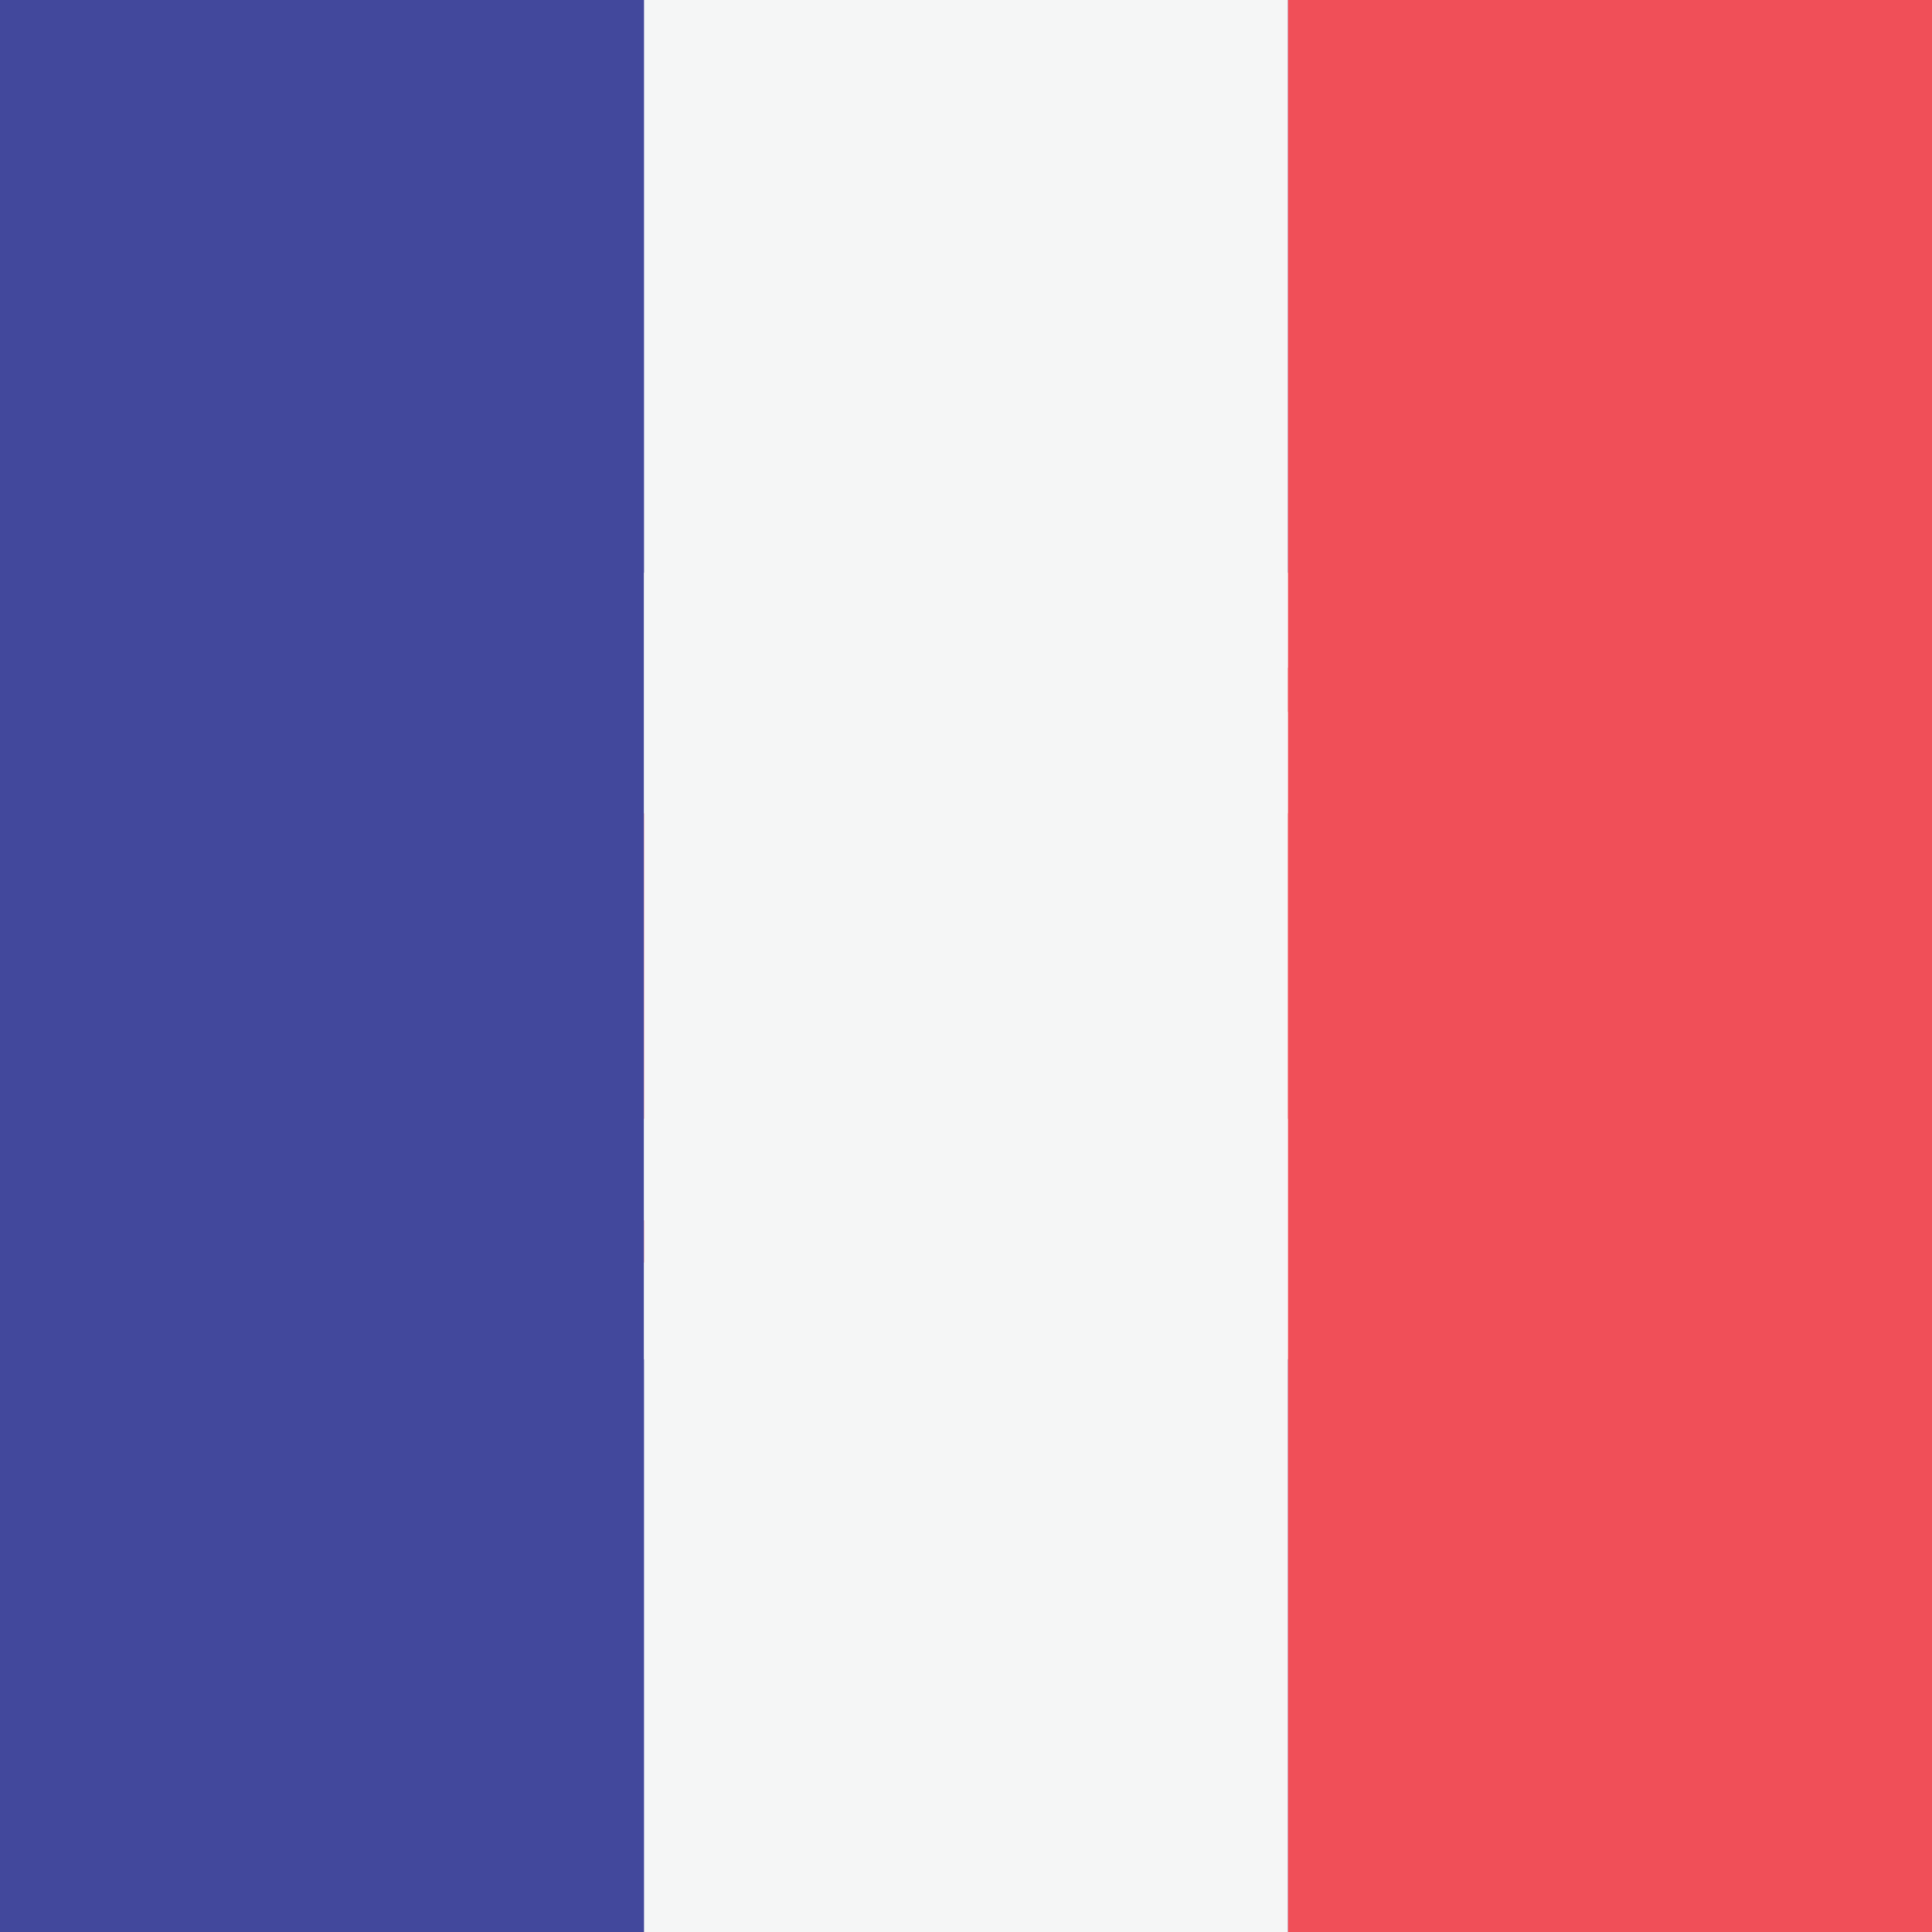
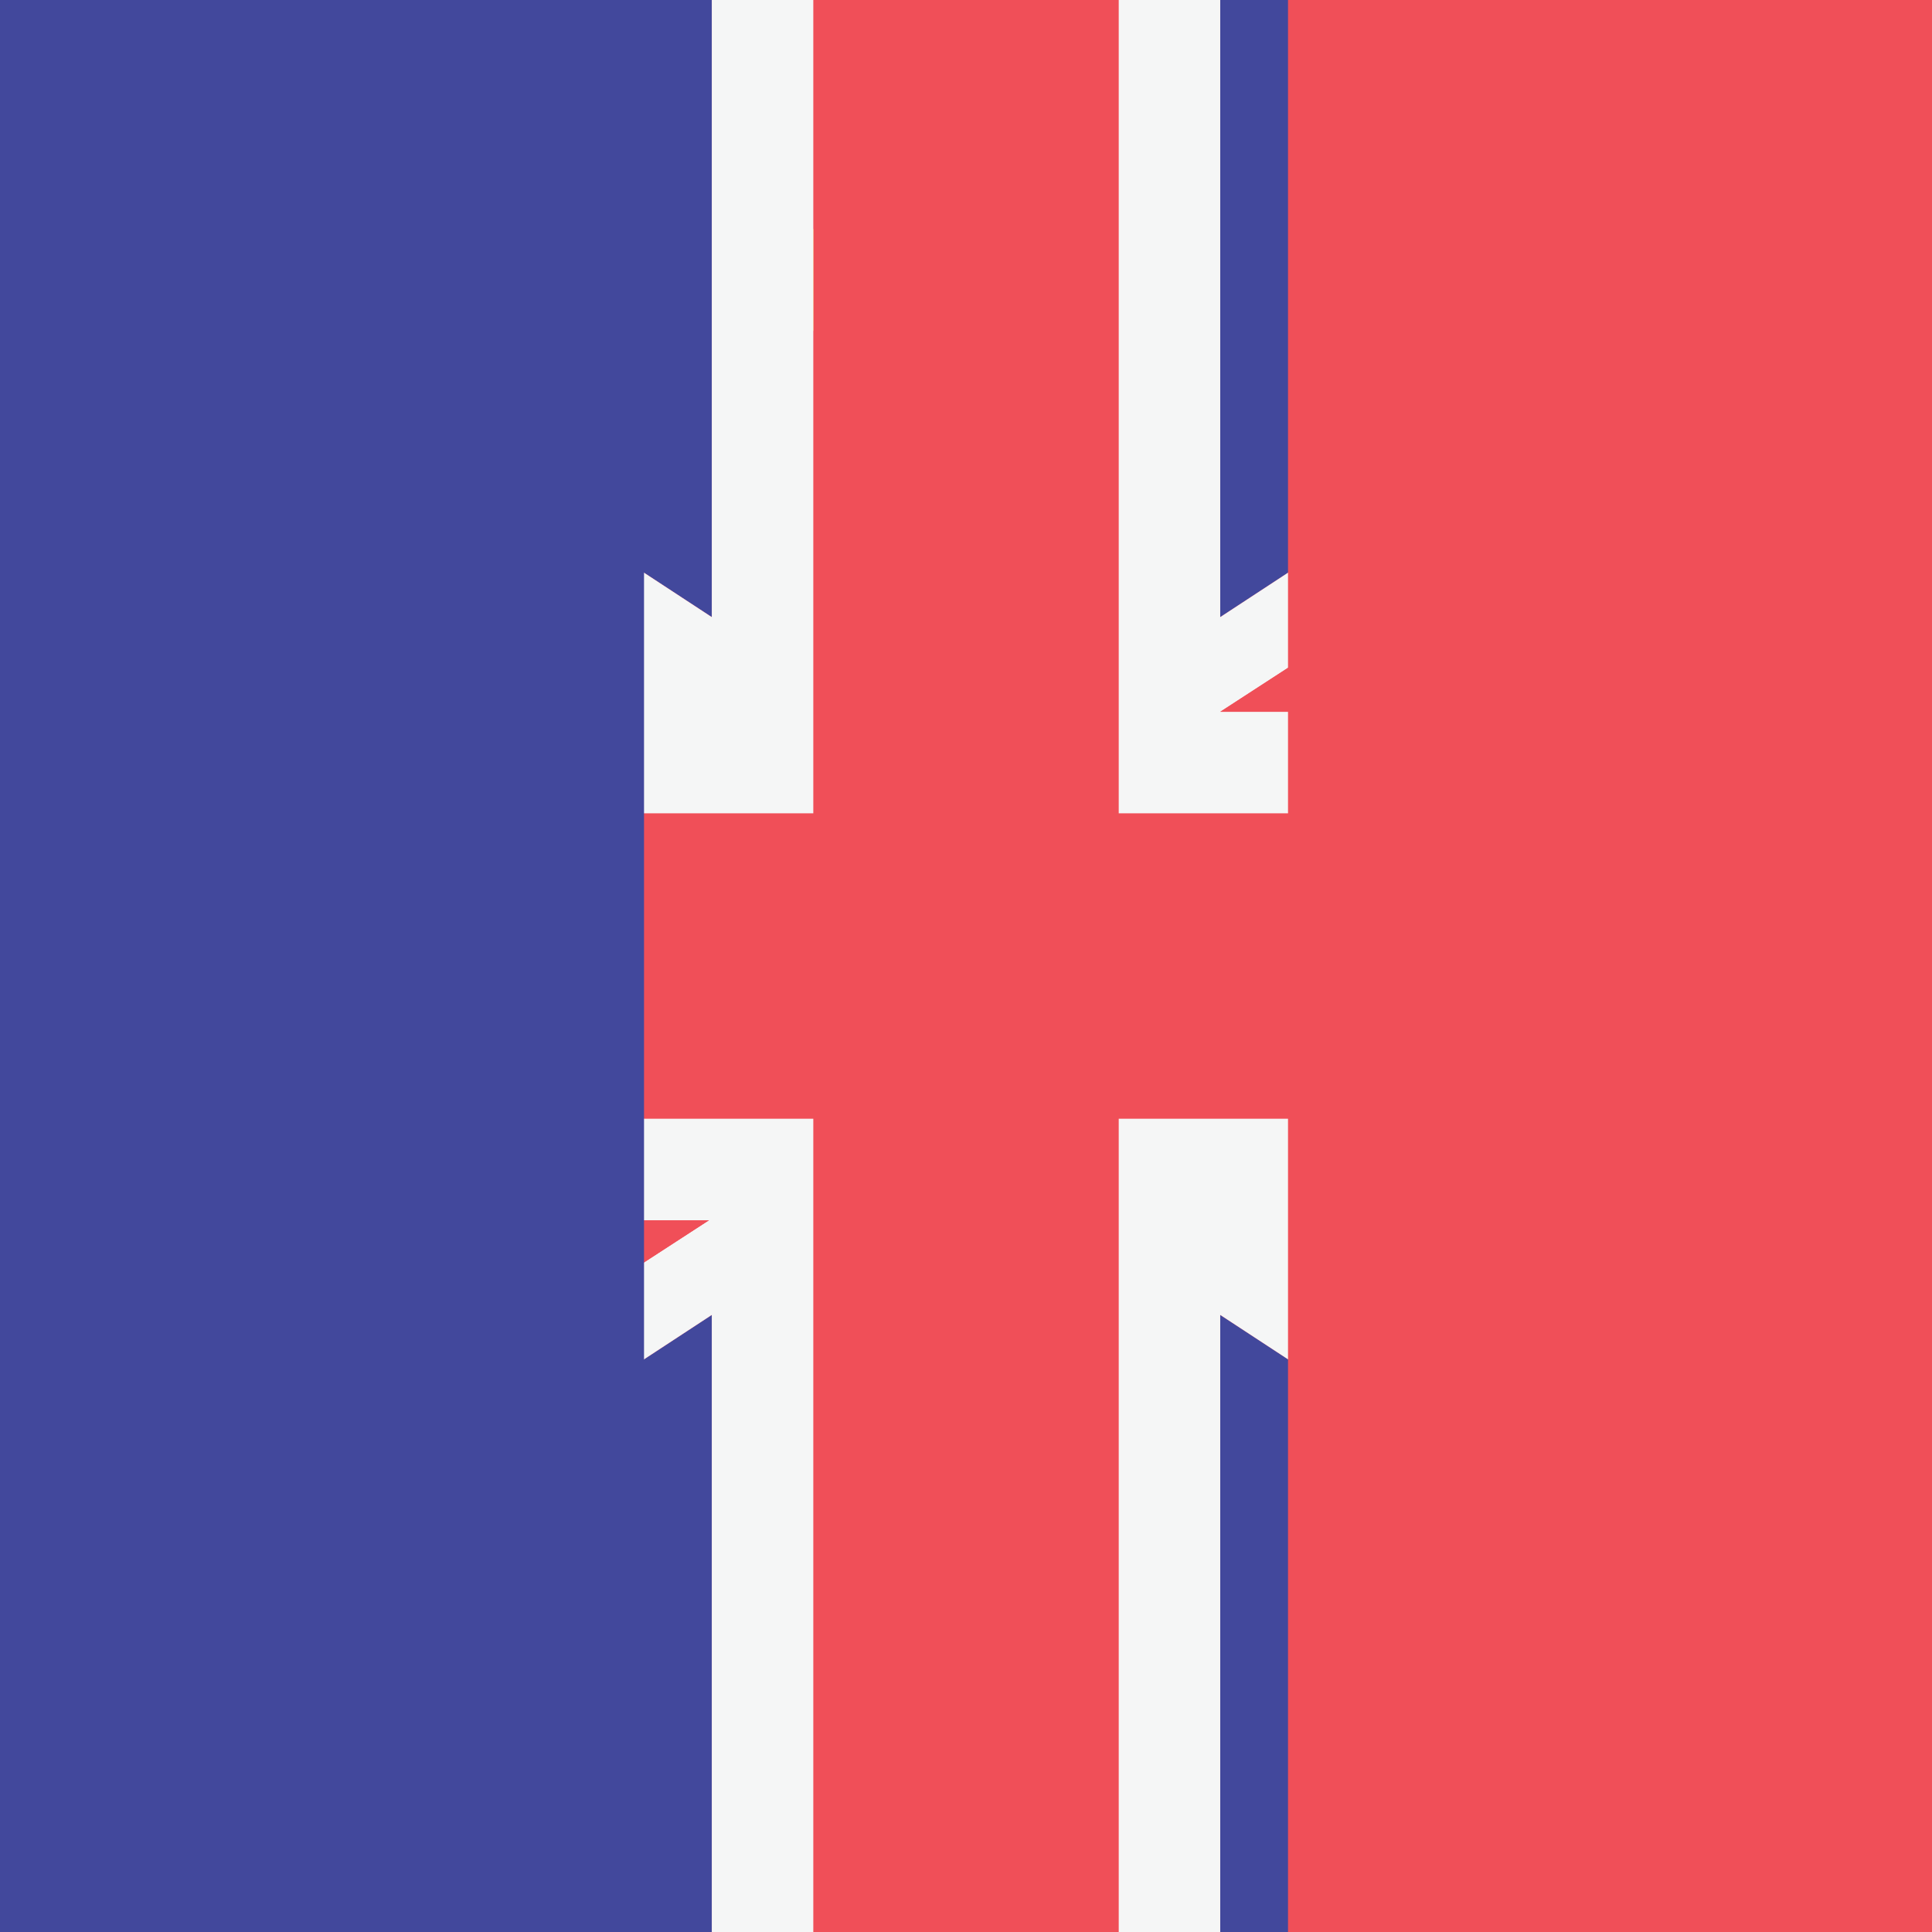
<svg xmlns="http://www.w3.org/2000/svg" version="1.1" id="Layer_1" x="0px" y="0px" width="283.46px" height="283.46px" viewBox="0 0 283.46 283.46" enable-background="new 0 0 283.46 283.46" xml:space="preserve">
  <rect fill="#C8434C" width="283.465" height="283.465" />
  <rect y="59.68" fill="#FFD351" width="283.465" height="164.105" />
  <path fill="#C8434C" d="M123.654,141.957l4.535-18.494c0.415-1.7-1.017-3.317-2.941-3.317h-3.193c-1.926,0-3.356,1.617-2.936,3.317  L123.654,141.957z" />
  <rect x="118.3" y="132.258" fill="#F5F6F6" width="10.697" height="41.203" />
  <rect x="115.633" y="127.414" fill="#FBB447" width="16.047" height="4.85" />
  <g>
    <rect x="104.93" y="141.957" fill="#C8434C" width="26.745" height="4.85" />
    <polygon fill="#C8434C" points="131.675,161.35 115.628,156.5 115.628,151.656 131.675,156.5  " />
    <path fill="#C8434C" d="M43.426,141.957l4.535-18.494c0.415-1.7-1.016-3.317-2.941-3.317h-3.193c-1.925,0-3.356,1.617-2.936,3.317   L43.426,141.957z" />
  </g>
  <path fill="#F5F6F6" d="M62.145,127.414c-2.953,0-5.35,2.173-5.35,4.85v31.51c0,5.889,6.067,16.961,26.745,16.961  c20.677,0,26.744-11.072,26.744-16.961v-31.51c0-2.677-2.396-4.85-5.349-4.85H62.145L62.145,127.414z" />
  <g>
-     <path fill="#C8434C" d="M83.54,151.656H56.795v-19.146c0-2.812,2.279-5.097,5.091-5.097H83.54V151.656L83.54,151.656z" />
    <path fill="#C8434C" d="M83.54,151.656h26.744v11.506c0,7.027-5.702,12.729-12.729,12.729H96.27   c-7.033,0-12.729-5.701-12.729-12.729V151.656L83.54,151.656z" />
  </g>
  <path fill="#FBB447" d="M56.795,151.656H83.54v11.506c0,7.027-5.697,12.729-12.729,12.729h-1.285c-7.027,0-12.73-5.701-12.73-12.729  V151.656z" />
  <g>
-     <path fill="#C8434C" d="M78.191,173.41v-21.754h-5.35v23.988C74.829,175.279,76.631,174.482,78.191,173.41z" />
+     <path fill="#C8434C" d="M78.191,173.41v-21.754h-5.35v23.988C74.829,175.279,76.631,174.482,78.191,173.41" />
    <path fill="#C8434C" d="M67.493,175.645v-23.988h-5.349v21.754C63.705,174.482,65.506,175.279,67.493,175.645z" />
  </g>
  <rect x="62.139" y="141.957" fill="#FCB343" width="16.047" height="4.85" />
  <g>
    <rect x="62.139" y="132.258" fill="#FBB447" width="16.047" height="4.85" />
    <rect x="64.821" y="135.144" fill="#FBB447" width="10.698" height="8.784" />
  </g>
  <rect x="38.077" y="132.258" fill="#F5F6F6" width="10.697" height="41.203" />
  <g>
    <rect x="35.399" y="171.043" fill="#FBB447" width="16.047" height="4.848" />
    <rect x="35.399" y="127.414" fill="#FBB447" width="16.047" height="4.85" />
  </g>
  <rect x="32.729" y="175.891" fill="#5165AB" width="21.39" height="4.85" />
  <rect x="118.3" y="171.043" fill="#FBB447" width="16.046" height="4.848" />
  <rect x="112.962" y="175.891" fill="#5165AB" width="21.39" height="4.85" />
  <rect x="67.493" y="122.57" fill="#FBB447" width="32.094" height="4.85" />
  <rect x="80.862" y="108.033" fill="#FCB343" width="5.35" height="14.543" />
  <g>
-     <path fill="#F5F6F6" d="M78.191,115.297c-4.423,0-8.021-3.262-8.021-7.269c0-4.008,3.599-7.269,8.021-7.269   c4.422,0,8.021,3.261,8.021,7.269C86.212,112.035,82.613,115.297,78.191,115.297z M78.191,105.604   c-1.477,0-2.672,1.089-2.672,2.425s1.195,2.425,2.672,2.425c1.476,0,2.671-1.089,2.671-2.425S79.667,105.604,78.191,105.604z" />
    <path fill="#F5F6F6" d="M88.889,115.297c-4.423,0-8.026-3.262-8.026-7.269c0-4.008,3.604-7.269,8.026-7.269   s8.021,3.261,8.021,7.269C96.909,112.035,93.312,115.297,88.889,115.297z M88.889,105.604c-1.476,0-2.677,1.089-2.677,2.425   s1.201,2.425,2.677,2.425c1.477,0,2.672-1.089,2.672-2.425S90.365,105.604,88.889,105.604z" />
    <path fill="#F5F6F6" d="M99.587,120.146c-4.429,0-8.026-3.261-8.026-7.268c0-4.008,3.598-7.274,8.026-7.274   c4.423,0,8.021,3.267,8.021,7.274C107.607,116.885,104.01,120.146,99.587,120.146z M99.587,110.453   c-1.477,0-2.678,1.083-2.678,2.425c0,1.335,1.201,2.424,2.678,2.424c1.476,0,2.671-1.089,2.671-2.424   C102.258,111.536,101.063,110.453,99.587,110.453z" />
    <path fill="#F5F6F6" d="M67.493,120.146c-4.423,0-8.021-3.261-8.021-7.268c0-4.008,3.598-7.274,8.021-7.274   s8.021,3.267,8.021,7.274C75.514,116.885,71.916,120.146,67.493,120.146z M67.493,110.453c-1.477,0-2.672,1.083-2.672,2.425   c0,1.335,1.195,2.424,2.672,2.424s2.677-1.089,2.677-2.424C70.17,111.536,68.97,110.453,67.493,110.453z" />
  </g>
  <path fill="#FBB447" d="M99.587,161.35v2.424c0,1.336-1.201,2.42-2.678,2.42c-1.471,0-2.671-1.084-2.671-2.42v-2.424H99.587   M104.936,156.5H88.889v7.268c0,4.014,3.598,7.275,8.021,7.275s8.021-3.262,8.021-7.275L104.936,156.5L104.936,156.5z" />
  <path fill="#F5A2C6" d="M97.168,146.807h-0.517c-2.813,0-5.091-2.279-5.091-5.091v-4.361c0-2.812,2.278-5.091,5.091-5.091h0.517  c2.812,0,5.09,2.279,5.09,5.091v4.361C102.258,144.527,99.979,146.807,97.168,146.807z" />
  <path fill="#5165AB" d="M83.54,144.381c4.429,0,8.021,3.256,8.021,7.275c0,4.012-3.592,7.268-8.021,7.268  c-4.435,0-8.026-3.256-8.026-7.268C75.514,147.637,79.105,144.381,83.54,144.381z" />
  <rect x="80.862" y="98.335" fill="#FBB447" width="5.35" height="14.543" />
  <path fill="#C8434C" d="M67.493,122.57l-5.349-4.849l3.132-2.841c4.844-4.389,11.416-6.853,18.264-6.853l0,0  c6.848,0,13.42,2.464,18.258,6.853l3.138,2.841l-5.349,4.849H67.493z" />
  <g>
    <path fill="#FFD351" d="M83.54,115.297c1.476,0,2.672,1.083,2.672,2.425c0,1.335-1.196,2.424-2.672,2.424   c-1.477,0-2.678-1.089-2.678-2.424C80.862,116.38,82.063,115.297,83.54,115.297z" />
    <path fill="#FFD351" d="M72.842,115.297c1.477,0,2.678,1.083,2.678,2.425c0,1.335-1.201,2.424-2.678,2.424   c-1.476,0-2.672-1.089-2.672-2.424C70.17,116.38,71.366,115.297,72.842,115.297z" />
    <path fill="#FFD351" d="M94.238,115.297c1.476,0,2.671,1.083,2.671,2.425c0,1.335-1.195,2.424-2.671,2.424   c-1.482,0-2.678-1.089-2.678-2.424C91.561,116.38,92.756,115.297,94.238,115.297z" />
  </g>
  <g>
    <rect x="35.399" y="141.957" fill="#C8434C" width="26.739" height="4.85" />
    <polygon fill="#C8434C" points="35.399,161.35 51.446,156.5 51.446,151.656 35.399,156.5  " />
  </g>
  <rect y="0" fill="#F5F6F6" width="283.203" height="283.463" />
  <g>
    <rect y="0" fill="#F04F58" width="283.465" height="21.8" />
    <rect y="87.22" fill="#F04F58" width="283.465" height="21.8" />
    <rect y="43.612" fill="#F04F58" width="283.465" height="21.8" />
    <rect y="130.827" fill="#F04F58" width="283.465" height="21.8" />
    <rect y="218.044" fill="#F04F58" width="283.465" height="21.8" />
    <rect y="261.654" fill="#F04F58" width="283.465" height="21.802" />
    <rect y="174.438" fill="#F04F58" width="283.465" height="21.8" />
  </g>
  <rect y="0" fill="#42489C" width="152.494" height="152.634" />
  <g>
    <path fill="#F5F6F6" d="M19.499,11.404l1.175,3.526l3.714,0.029c0.48,0.003,0.68,0.618,0.292,0.904l-2.987,2.208l1.12,3.544   c0.145,0.459-0.376,0.838-0.769,0.559l-3.021-2.162l-3.022,2.162c-0.391,0.28-0.913-0.1-0.769-0.559l1.12-3.544l-2.987-2.208   c-0.387-0.286-0.188-0.9,0.293-0.904l3.714-0.029l1.175-3.526C18.702,10.947,19.347,10.947,19.499,11.404z" />
    <path fill="#F5F6F6" d="M19.499,40.823l1.175,3.526l3.714,0.029c0.48,0.004,0.68,0.618,0.292,0.904l-2.987,2.208l1.12,3.544   c0.145,0.459-0.376,0.839-0.769,0.559l-3.021-2.162l-3.022,2.162c-0.391,0.281-0.913-0.1-0.769-0.559l1.12-3.544l-2.987-2.208   c-0.387-0.286-0.188-0.9,0.293-0.904l3.714-0.029l1.175-3.526C18.702,40.366,19.347,40.366,19.499,40.823z" />
    <path fill="#F5F6F6" d="M19.499,73.45l1.175,3.527l3.714,0.029c0.48,0.004,0.68,0.618,0.292,0.904l-2.987,2.208l1.12,3.544   c0.145,0.459-0.376,0.837-0.769,0.559l-3.021-2.162l-3.022,2.162c-0.391,0.28-0.913-0.1-0.769-0.559l1.12-3.544l-2.987-2.208   c-0.387-0.286-0.188-0.9,0.293-0.904l3.714-0.029l1.175-3.527C18.702,72.994,19.347,72.994,19.499,73.45z" />
    <path fill="#F5F6F6" d="M19.499,103.427l1.175,3.526l3.714,0.029c0.48,0.004,0.68,0.618,0.292,0.904l-2.987,2.208l1.12,3.544   c0.145,0.459-0.376,0.838-0.769,0.559l-3.021-2.162l-3.022,2.162c-0.391,0.281-0.913-0.1-0.769-0.559l1.12-3.544l-2.987-2.208   c-0.387-0.286-0.188-0.9,0.293-0.904l3.714-0.029l1.175-3.526C18.702,102.971,19.347,102.971,19.499,103.427z" />
    <path fill="#F5F6F6" d="M19.499,130.706l1.175,3.527l3.714,0.029c0.48,0.004,0.68,0.618,0.292,0.903l-2.987,2.208l1.12,3.544   c0.145,0.459-0.376,0.839-0.769,0.559l-3.021-2.162l-3.022,2.162c-0.391,0.281-0.913-0.1-0.769-0.559l1.12-3.544l-2.987-2.208   c-0.387-0.286-0.188-0.9,0.293-0.903l3.714-0.029l1.175-3.527C18.702,130.25,19.347,130.25,19.499,130.706z" />
    <path fill="#F5F6F6" d="M33.804,25.335l1.175,3.527l3.714,0.029c0.48,0.004,0.681,0.618,0.293,0.903l-2.987,2.209l1.12,3.544   c0.146,0.459-0.376,0.838-0.768,0.559l-3.022-2.162l-3.021,2.162c-0.392,0.28-0.914-0.1-0.769-0.559l1.12-3.544l-2.988-2.209   c-0.387-0.286-0.188-0.899,0.293-0.903l3.714-0.029l1.175-3.527C33.007,24.878,33.652,24.878,33.804,25.335z" />
    <path fill="#F5F6F6" d="M33.804,57.963l1.175,3.526l3.714,0.029c0.48,0.004,0.681,0.618,0.293,0.904l-2.987,2.208l1.12,3.544   c0.146,0.459-0.376,0.839-0.768,0.559l-3.022-2.162l-3.021,2.162c-0.392,0.281-0.914-0.1-0.769-0.559l1.12-3.544l-2.988-2.208   c-0.387-0.286-0.188-0.9,0.293-0.904l3.714-0.029l1.175-3.526C33.007,57.506,33.652,57.506,33.804,57.963z" />
    <path fill="#F5F6F6" d="M33.804,88.961l1.175,3.526l3.714,0.029c0.48,0.004,0.681,0.618,0.293,0.904l-2.987,2.208l1.12,3.544   c0.146,0.459-0.376,0.838-0.768,0.559l-3.022-2.162l-3.021,2.162c-0.392,0.281-0.914-0.1-0.769-0.559l1.12-3.544l-2.988-2.208   c-0.387-0.286-0.188-0.9,0.293-0.904l3.714-0.029l1.175-3.526C33.007,88.505,33.652,88.505,33.804,88.961z" />
    <path fill="#F5F6F6" d="M33.804,116.799l1.175,3.527l3.714,0.029c0.48,0.004,0.681,0.618,0.293,0.904l-2.987,2.208l1.12,3.544   c0.146,0.458-0.376,0.838-0.768,0.558l-3.022-2.162l-3.021,2.162c-0.392,0.28-0.914-0.1-0.769-0.558l1.12-3.544l-2.988-2.208   c-0.387-0.286-0.188-0.9,0.293-0.904l3.714-0.029l1.175-3.527C33.007,116.342,33.652,116.342,33.804,116.799z" />
    <path fill="#F5F6F6" d="M48.11,11.404l1.175,3.526l3.714,0.029c0.48,0.003,0.681,0.618,0.293,0.904l-2.987,2.208l1.12,3.544   c0.145,0.459-0.376,0.838-0.769,0.559l-3.022-2.162l-3.021,2.162c-0.391,0.28-0.913-0.1-0.769-0.559l1.12-3.544l-2.987-2.208   c-0.387-0.286-0.188-0.9,0.293-0.904l3.713-0.029l1.175-3.526C47.313,10.947,47.958,10.947,48.11,11.404z" />
    <path fill="#F5F6F6" d="M48.11,40.823l1.175,3.526l3.714,0.029c0.48,0.004,0.681,0.618,0.293,0.904l-2.987,2.208l1.12,3.544   c0.145,0.459-0.376,0.839-0.769,0.559l-3.022-2.162l-3.021,2.162c-0.391,0.281-0.913-0.1-0.769-0.559l1.12-3.544l-2.987-2.208   c-0.387-0.286-0.188-0.9,0.293-0.904l3.713-0.029l1.175-3.526C47.313,40.366,47.958,40.366,48.11,40.823z" />
    <path fill="#F5F6F6" d="M48.11,73.45l1.175,3.527l3.714,0.029c0.48,0.004,0.681,0.618,0.293,0.904l-2.987,2.208l1.12,3.544   c0.145,0.459-0.376,0.837-0.769,0.559l-3.022-2.162l-3.021,2.162c-0.391,0.28-0.913-0.1-0.769-0.559l1.12-3.544l-2.987-2.208   c-0.387-0.286-0.188-0.9,0.293-0.904l3.713-0.029l1.175-3.527C47.313,72.994,47.958,72.994,48.11,73.45z" />
    <path fill="#F5F6F6" d="M48.11,103.427l1.175,3.526l3.714,0.029c0.48,0.004,0.681,0.618,0.293,0.904l-2.987,2.208l1.12,3.544   c0.145,0.459-0.376,0.838-0.769,0.559l-3.021-2.162l-3.021,2.162c-0.391,0.28-0.913-0.1-0.769-0.559l1.12-3.544l-2.987-2.208   c-0.387-0.286-0.188-0.9,0.293-0.904l3.714-0.029l1.175-3.526C47.313,102.971,47.958,102.971,48.11,103.427z" />
    <path fill="#F5F6F6" d="M48.11,130.706l1.175,3.527l3.714,0.029c0.48,0.004,0.681,0.618,0.293,0.903l-2.987,2.208l1.12,3.544   c0.145,0.459-0.376,0.839-0.769,0.559l-3.022-2.162l-3.021,2.162c-0.391,0.281-0.913-0.1-0.769-0.559l1.12-3.544l-2.987-2.208   c-0.387-0.286-0.188-0.9,0.293-0.903l3.713-0.029l1.175-3.527C47.313,130.25,47.958,130.25,48.11,130.706z" />
    <path fill="#F5F6F6" d="M62.416,25.335l1.175,3.527l3.714,0.029c0.48,0.004,0.68,0.618,0.293,0.903l-2.988,2.209l1.12,3.544   c0.145,0.459-0.376,0.838-0.769,0.559l-3.021-2.162l-3.022,2.162c-0.391,0.28-0.913-0.1-0.769-0.559l1.12-3.544l-2.987-2.209   c-0.386-0.286-0.188-0.899,0.293-0.903l3.715-0.029l1.175-3.527C61.619,24.878,62.264,24.878,62.416,25.335z" />
    <path fill="#F5F6F6" d="M62.416,57.963l1.175,3.526l3.714,0.029c0.48,0.004,0.68,0.618,0.293,0.904L64.61,64.63l1.12,3.544   c0.145,0.459-0.376,0.839-0.769,0.559l-3.021-2.162l-3.022,2.162c-0.391,0.281-0.913-0.1-0.769-0.559l1.12-3.544l-2.987-2.208   c-0.386-0.286-0.188-0.9,0.293-0.904l3.714-0.029l1.175-3.526C61.619,57.506,62.264,57.506,62.416,57.963z" />
    <path fill="#F5F6F6" d="M62.416,88.961l1.175,3.526l3.714,0.029c0.48,0.004,0.68,0.618,0.293,0.904l-2.988,2.208l1.12,3.544   c0.145,0.459-0.376,0.838-0.769,0.559L61.94,97.57l-3.022,2.162c-0.391,0.281-0.913-0.1-0.769-0.559l1.12-3.544l-2.987-2.208   c-0.386-0.286-0.188-0.9,0.293-0.904l3.714-0.029l1.175-3.526C61.619,88.505,62.264,88.505,62.416,88.961z" />
    <path fill="#F5F6F6" d="M62.416,116.799l1.175,3.527l3.714,0.029c0.48,0.004,0.68,0.618,0.293,0.904l-2.988,2.208l1.12,3.544   c0.145,0.458-0.376,0.838-0.769,0.558l-3.021-2.162l-3.022,2.162c-0.391,0.28-0.913-0.1-0.769-0.558l1.12-3.544l-2.987-2.208   c-0.386-0.286-0.188-0.9,0.293-0.904l3.714-0.029l1.175-3.527C61.619,116.342,62.264,116.342,62.416,116.799z" />
    <path fill="#F5F6F6" d="M76.721,11.404l1.175,3.526l3.714,0.029c0.48,0.003,0.68,0.618,0.293,0.904l-2.988,2.208l1.12,3.544   c0.145,0.459-0.376,0.838-0.768,0.559l-3.022-2.162l-3.021,2.162c-0.391,0.28-0.913-0.1-0.769-0.559l1.12-3.544l-2.988-2.208   c-0.386-0.286-0.188-0.9,0.293-0.904l3.714-0.029l1.175-3.526C75.924,10.947,76.569,10.947,76.721,11.404z" />
    <path fill="#F5F6F6" d="M76.721,40.823l1.175,3.526l3.714,0.029c0.48,0.004,0.68,0.618,0.293,0.904l-2.988,2.208l1.12,3.544   c0.145,0.459-0.376,0.839-0.768,0.559l-3.022-2.162l-3.021,2.162c-0.391,0.281-0.913-0.1-0.769-0.559l1.12-3.544l-2.988-2.208   c-0.386-0.286-0.188-0.9,0.293-0.904l3.714-0.029l1.175-3.526C75.924,40.366,76.569,40.366,76.721,40.823z" />
    <path fill="#F5F6F6" d="M76.721,73.45l1.175,3.527l3.714,0.029c0.48,0.004,0.68,0.618,0.293,0.904l-2.988,2.208l1.12,3.544   c0.145,0.459-0.376,0.837-0.768,0.559l-3.022-2.162l-3.021,2.162c-0.391,0.28-0.913-0.1-0.769-0.559l1.12-3.544l-2.988-2.208   c-0.386-0.286-0.188-0.9,0.293-0.904l3.714-0.029l1.175-3.527C75.924,72.994,76.569,72.994,76.721,73.45z" />
    <path fill="#F5F6F6" d="M76.721,103.427l1.175,3.526l3.714,0.029c0.48,0.004,0.68,0.618,0.293,0.904l-2.988,2.208l1.12,3.544   c0.145,0.459-0.376,0.838-0.768,0.559l-3.022-2.162l-3.021,2.162c-0.391,0.281-0.913-0.1-0.769-0.559l1.12-3.544l-2.988-2.208   c-0.386-0.286-0.188-0.9,0.293-0.904l3.714-0.029l1.175-3.526C75.924,102.971,76.569,102.971,76.721,103.427z" />
    <path fill="#F5F6F6" d="M76.721,130.706l1.175,3.527l3.714,0.029c0.48,0.004,0.68,0.618,0.293,0.903l-2.988,2.208l1.12,3.544   c0.145,0.459-0.376,0.839-0.768,0.559l-3.022-2.162l-3.021,2.162c-0.391,0.281-0.913-0.1-0.769-0.559l1.12-3.544l-2.988-2.208   c-0.386-0.286-0.188-0.9,0.293-0.903l3.714-0.029l1.175-3.527C75.924,130.25,76.569,130.25,76.721,130.706z" />
    <path fill="#F5F6F6" d="M91.026,25.335l1.175,3.527l3.714,0.029c0.48,0.004,0.681,0.618,0.294,0.903l-2.988,2.209l1.12,3.544   c0.145,0.459-0.376,0.838-0.768,0.559l-3.022-2.162l-3.021,2.162c-0.391,0.28-0.913-0.1-0.769-0.559l1.121-3.544l-2.987-2.209   c-0.387-0.286-0.188-0.899,0.292-0.903l3.714-0.029l1.175-3.527C90.229,24.878,90.874,24.878,91.026,25.335z" />
    <path fill="#F5F6F6" d="M91.026,57.963l1.175,3.526l3.714,0.029c0.48,0.004,0.681,0.618,0.294,0.904l-2.988,2.208l1.12,3.544   c0.145,0.459-0.376,0.839-0.768,0.559l-3.022-2.162l-3.021,2.162c-0.391,0.281-0.913-0.1-0.769-0.559l1.121-3.544l-2.987-2.208   c-0.387-0.286-0.188-0.9,0.292-0.904l3.714-0.029l1.175-3.526C90.229,57.506,90.874,57.506,91.026,57.963z" />
    <path fill="#F5F6F6" d="M91.026,88.961l1.175,3.526l3.714,0.029c0.48,0.004,0.681,0.618,0.294,0.904l-2.988,2.208l1.12,3.544   c0.145,0.459-0.376,0.838-0.768,0.559l-3.022-2.162l-3.021,2.162c-0.391,0.281-0.913-0.1-0.769-0.559l1.121-3.544l-2.987-2.208   c-0.387-0.286-0.188-0.9,0.292-0.904l3.714-0.029l1.175-3.526C90.229,88.505,90.874,88.505,91.026,88.961z" />
    <path fill="#F5F6F6" d="M91.026,116.799l1.175,3.527l3.714,0.029c0.48,0.004,0.681,0.618,0.294,0.904l-2.988,2.208l1.12,3.544   c0.145,0.458-0.376,0.838-0.768,0.558l-3.022-2.162l-3.021,2.162c-0.391,0.28-0.913-0.1-0.769-0.558l1.121-3.544l-2.987-2.208   c-0.387-0.286-0.188-0.9,0.292-0.904l3.714-0.029l1.175-3.527C90.229,116.342,90.874,116.342,91.026,116.799z" />
    <path fill="#F5F6F6" d="M105.332,11.404l1.175,3.526l3.714,0.029c0.48,0.003,0.681,0.618,0.293,0.904l-2.988,2.208l1.12,3.544   c0.146,0.459-0.376,0.838-0.768,0.559l-3.022-2.162l-3.022,2.162c-0.39,0.28-0.913-0.1-0.768-0.559l1.12-3.544l-2.987-2.208   c-0.386-0.286-0.188-0.9,0.293-0.904l3.714-0.029l1.175-3.526C104.535,10.947,105.18,10.947,105.332,11.404z" />
    <path fill="#F5F6F6" d="M105.332,40.823l1.175,3.526l3.714,0.029c0.48,0.004,0.681,0.618,0.293,0.904l-2.988,2.208l1.12,3.544   c0.146,0.459-0.376,0.839-0.768,0.559l-3.022-2.162l-3.022,2.162c-0.39,0.281-0.913-0.1-0.768-0.559l1.12-3.544l-2.987-2.208   c-0.386-0.286-0.188-0.9,0.293-0.904l3.714-0.029l1.175-3.526C104.535,40.366,105.18,40.366,105.332,40.823z" />
    <path fill="#F5F6F6" d="M105.332,73.45l1.175,3.527l3.714,0.029c0.48,0.004,0.681,0.618,0.293,0.904l-2.988,2.208l1.12,3.544   c0.146,0.459-0.376,0.837-0.768,0.559l-3.022-2.162l-3.022,2.162c-0.39,0.28-0.913-0.1-0.768-0.559l1.12-3.544l-2.987-2.208   c-0.386-0.286-0.188-0.9,0.293-0.904l3.714-0.029l1.175-3.527C104.535,72.994,105.18,72.994,105.332,73.45z" />
    <path fill="#F5F6F6" d="M105.332,103.427l1.175,3.526l3.714,0.029c0.48,0.004,0.681,0.618,0.293,0.904l-2.988,2.208l1.12,3.544   c0.146,0.459-0.376,0.838-0.768,0.559l-3.022-2.162l-3.022,2.162c-0.39,0.281-0.913-0.1-0.768-0.559l1.12-3.544l-2.987-2.208   c-0.386-0.286-0.188-0.9,0.293-0.904l3.714-0.029l1.175-3.526C104.535,102.971,105.18,102.971,105.332,103.427z" />
    <path fill="#F5F6F6" d="M105.332,130.706l1.175,3.527l3.714,0.029c0.48,0.004,0.681,0.618,0.293,0.903l-2.988,2.208l1.12,3.544   c0.146,0.459-0.376,0.839-0.768,0.559l-3.022-2.162l-3.022,2.162c-0.39,0.281-0.913-0.1-0.768-0.559l1.12-3.544l-2.987-2.208   c-0.386-0.286-0.188-0.9,0.293-0.903l3.714-0.029l1.175-3.527C104.535,130.25,105.18,130.25,105.332,130.706z" />
    <path fill="#F5F6F6" d="M119.639,25.335l1.174,3.527l3.714,0.029c0.48,0.004,0.68,0.618,0.294,0.903l-2.988,2.209l1.12,3.544   c0.145,0.459-0.376,0.838-0.769,0.559l-3.021-2.162l-3.022,2.162c-0.391,0.28-0.913-0.1-0.768-0.559l1.12-3.544l-2.987-2.209   c-0.386-0.286-0.188-0.899,0.293-0.903l3.714-0.029l1.174-3.527C118.84,24.878,119.486,24.878,119.639,25.335z" />
    <path fill="#F5F6F6" d="M119.639,57.963l1.174,3.526l3.714,0.029c0.48,0.004,0.68,0.618,0.294,0.904l-2.988,2.208l1.12,3.544   c0.145,0.459-0.376,0.839-0.769,0.559l-3.021-2.162l-3.022,2.162c-0.391,0.281-0.913-0.1-0.768-0.559l1.12-3.544l-2.987-2.208   c-0.386-0.286-0.188-0.9,0.293-0.904l3.714-0.029l1.174-3.526C118.84,57.506,119.486,57.506,119.639,57.963z" />
    <path fill="#F5F6F6" d="M119.639,88.961l1.174,3.526l3.714,0.029c0.48,0.004,0.68,0.618,0.294,0.904l-2.988,2.208l1.12,3.544   c0.145,0.459-0.376,0.838-0.769,0.559l-3.021-2.162l-3.022,2.162c-0.391,0.281-0.913-0.1-0.768-0.559l1.12-3.544l-2.987-2.208   c-0.386-0.286-0.188-0.9,0.293-0.904l3.714-0.029l1.174-3.526C118.84,88.505,119.486,88.505,119.639,88.961z" />
    <path fill="#F5F6F6" d="M119.639,116.799l1.174,3.527l3.714,0.029c0.48,0.004,0.68,0.618,0.294,0.904l-2.988,2.208l1.12,3.544   c0.145,0.458-0.376,0.838-0.769,0.558l-3.021-2.162l-3.022,2.162c-0.391,0.28-0.913-0.1-0.768-0.558l1.12-3.544l-2.987-2.208   c-0.386-0.286-0.188-0.9,0.293-0.904l3.714-0.029l1.174-3.527C118.84,116.342,119.486,116.342,119.639,116.799z" />
    <path fill="#F5F6F6" d="M133.944,11.404l1.174,3.526l3.714,0.029c0.481,0.003,0.681,0.618,0.294,0.904l-2.987,2.208l1.12,3.544   c0.146,0.459-0.376,0.838-0.768,0.559l-3.022-2.162l-3.022,2.162c-0.391,0.28-0.913-0.1-0.768-0.559l1.12-3.544l-2.988-2.208   c-0.386-0.286-0.188-0.9,0.294-0.904l3.713-0.029l1.174-3.526C133.146,10.947,133.792,10.947,133.944,11.404z" />
    <path fill="#F5F6F6" d="M133.944,40.823l1.174,3.526l3.714,0.029c0.481,0.004,0.681,0.618,0.294,0.904l-2.987,2.208l1.12,3.544   c0.146,0.459-0.376,0.839-0.768,0.559l-3.022-2.162l-3.022,2.162c-0.391,0.281-0.913-0.1-0.768-0.559l1.12-3.544l-2.988-2.208   c-0.386-0.286-0.188-0.9,0.294-0.904l3.713-0.029l1.174-3.526C133.146,40.366,133.792,40.366,133.944,40.823z" />
    <path fill="#F5F6F6" d="M133.944,73.45l1.174,3.527l3.714,0.029c0.481,0.004,0.681,0.618,0.294,0.904l-2.987,2.208l1.12,3.544   c0.146,0.459-0.376,0.837-0.768,0.559l-3.022-2.162l-3.022,2.162c-0.391,0.28-0.913-0.1-0.768-0.559l1.12-3.544l-2.988-2.208   c-0.386-0.286-0.188-0.9,0.294-0.904l3.713-0.029l1.174-3.527C133.146,72.994,133.792,72.994,133.944,73.45z" />
    <path fill="#F5F6F6" d="M133.944,103.427l1.174,3.526l3.714,0.029c0.481,0.004,0.681,0.618,0.294,0.904l-2.987,2.208l1.12,3.544   c0.146,0.459-0.376,0.838-0.768,0.559l-3.022-2.162l-3.022,2.162c-0.391,0.281-0.913-0.1-0.768-0.559l1.12-3.544l-2.988-2.208   c-0.386-0.286-0.188-0.9,0.294-0.904l3.713-0.029l1.174-3.526C133.146,102.971,133.792,102.971,133.944,103.427z" />
    <path fill="#F5F6F6" d="M133.944,130.706l1.174,3.527l3.714,0.029c0.481,0.004,0.681,0.618,0.294,0.903l-2.987,2.208l1.12,3.544   c0.146,0.459-0.376,0.839-0.768,0.559l-3.022-2.162l-3.022,2.162c-0.391,0.281-0.913-0.1-0.768-0.559l1.12-3.544l-2.988-2.208   c-0.386-0.286-0.188-0.9,0.294-0.903l3.713-0.029l1.174-3.527C133.146,130.25,133.792,130.25,133.944,130.706z" />
  </g>
  <rect fill="#73AF43" width="283.465" height="283.465" />
  <rect x="59.913" y="59.91" transform="matrix(-0.707 -0.707 0.707 -0.707 141.735 342.166)" fill="#FEE15A" width="163.637" height="163.638" />
  <circle fill="#42489C" cx="141.732" cy="141.732" r="47.956" />
  <g>
    <path fill="#F5F6F6" d="M100.581,117.199c-2.263,3.788-4.009,7.905-5.164,12.276c26.585-2.001,65.911,5.436,90.943,29.725   c1.635-4.17,2.713-8.613,3.117-13.258C163.631,124.19,127.898,116.455,100.581,117.199z" />
    <path fill="#F5F6F6" d="M143.719,158.098l1.275,3.828l4.037,0.031c0.521,0.004,0.738,0.67,0.318,0.98l-3.246,2.398l1.217,3.848   c0.158,0.498-0.41,0.91-0.834,0.605l-3.285-2.348l-3.283,2.348c-0.425,0.305-0.992-0.109-0.835-0.605l1.217-3.848l-3.247-2.398   c-0.42-0.311-0.204-0.977,0.319-0.98l4.036-0.031l1.276-3.828C142.852,157.602,143.553,157.602,143.719,158.098z" />
    <path fill="#F5F6F6" d="M159.404,168l0.549,1.648l1.738,0.014c0.225,0.002,0.318,0.289,0.137,0.422l-1.398,1.033l0.525,1.654   c0.066,0.215-0.178,0.393-0.359,0.262l-1.414-1.01l-1.414,1.01c-0.182,0.131-0.426-0.047-0.359-0.262l0.523-1.654l-1.396-1.033   c-0.182-0.133-0.088-0.42,0.137-0.422l1.738-0.014l0.549-1.648C159.031,167.787,159.332,167.787,159.404,168z" />
    <path fill="#F5F6F6" d="M136.937,150.824l0.55,1.648l1.737,0.014c0.225,0,0.318,0.287,0.137,0.422l-1.397,1.031l0.524,1.656   c0.068,0.215-0.176,0.393-0.359,0.262l-1.414-1.012l-1.414,1.012c-0.183,0.129-0.427-0.047-0.359-0.262l0.524-1.656l-1.397-1.031   c-0.181-0.135-0.087-0.422,0.137-0.422l1.737-0.014l0.55-1.648C136.563,150.611,136.865,150.611,136.937,150.824z" />
    <path fill="#F5F6F6" d="M106.508,148.826l0.55,1.648l1.737,0.012c0.225,0.002,0.318,0.289,0.137,0.424l-1.397,1.031l0.524,1.656   c0.068,0.215-0.176,0.393-0.359,0.26l-1.414-1.01l-1.414,1.01c-0.183,0.131-0.427-0.045-0.359-0.26l0.523-1.656l-1.397-1.031   c-0.181-0.135-0.087-0.422,0.138-0.424l1.736-0.012l0.55-1.648C106.136,148.613,106.438,148.613,106.508,148.826z" />
    <path fill="#F5F6F6" d="M131.963,167.432l0.55,1.648l1.737,0.014c0.225,0.002,0.318,0.289,0.137,0.422l-1.397,1.031l0.523,1.656   c0.068,0.215-0.176,0.393-0.359,0.262l-1.413-1.012l-1.414,1.012c-0.183,0.131-0.427-0.047-0.359-0.262l0.524-1.656l-1.397-1.031   c-0.181-0.133-0.087-0.42,0.137-0.422l1.737-0.014l0.55-1.648C131.59,167.219,131.892,167.219,131.963,167.432z" />
    <path fill="#F5F6F6" d="M117.957,147.676l0.449,1.348l1.421,0.012c0.184,0.002,0.26,0.236,0.112,0.346l-1.143,0.844l0.428,1.354   c0.056,0.176-0.144,0.32-0.294,0.215l-1.155-0.826l-1.156,0.826c-0.149,0.105-0.349-0.039-0.294-0.215l0.429-1.354l-1.143-0.844   c-0.148-0.109-0.072-0.344,0.112-0.346l1.42-0.012l0.45-1.348C117.652,147.502,117.898,147.502,117.957,147.676z" />
    <path fill="#F5F6F6" d="M160.623,119.861l0.563,1.685l1.775,0.014c0.23,0.001,0.326,0.295,0.141,0.432l-1.428,1.055l0.535,1.694   c0.07,0.219-0.18,0.4-0.367,0.267l-1.445-1.033l-1.445,1.033c-0.188,0.134-0.438-0.047-0.367-0.267l0.535-1.694l-1.43-1.055   c-0.184-0.137-0.09-0.431,0.141-0.432l1.777-0.014l0.563-1.685C160.242,119.643,160.551,119.643,160.623,119.861z" />
    <path fill="#F5F6F6" d="M108.466,139.434l0.45,1.348l1.42,0.011c0.184,0.001,0.26,0.236,0.112,0.345l-1.143,0.844l0.429,1.354   c0.055,0.176-0.144,0.32-0.294,0.213l-1.156-0.825l-1.155,0.825c-0.149,0.107-0.349-0.037-0.294-0.213l0.429-1.354l-1.143-0.844   c-0.147-0.109-0.071-0.344,0.112-0.345l1.421-0.011l0.45-1.348C108.161,139.259,108.407,139.259,108.466,139.434z" />
    <path fill="#F5F6F6" d="M115.324,158.424l0.681,2.041l2.151,0.018c0.278,0.002,0.394,0.357,0.17,0.521l-1.731,1.279l0.649,2.051   c0.084,0.266-0.218,0.484-0.445,0.322l-1.75-1.25l-1.75,1.25c-0.227,0.162-0.529-0.057-0.445-0.322l0.649-2.051l-1.731-1.279   c-0.224-0.164-0.108-0.52,0.17-0.521l2.152-0.018l0.68-2.041C114.862,158.16,115.236,158.16,115.324,158.424z" />
    <path fill="#F5F6F6" d="M168.15,168.43l0.428,1.283l1.354,0.01c0.174,0.002,0.248,0.225,0.107,0.33l-1.09,0.803l0.408,1.291   c0.053,0.168-0.137,0.305-0.279,0.203l-1.102-0.787l-1.102,0.787c-0.143,0.102-0.332-0.037-0.281-0.203l0.408-1.291l-1.088-0.803   c-0.141-0.105-0.068-0.328,0.107-0.33l1.354-0.01l0.428-1.283C167.859,168.264,168.094,168.264,168.15,168.43z" />
    <path fill="#F5F6F6" d="M172.885,158.629l0.551,1.648l1.736,0.014c0.225,0.002,0.318,0.289,0.137,0.422l-1.396,1.031l0.523,1.656   c0.068,0.215-0.176,0.393-0.359,0.262l-1.412-1.012l-1.414,1.01c-0.184,0.131-0.428-0.045-0.359-0.26l0.523-1.656l-1.396-1.031   c-0.182-0.135-0.088-0.422,0.137-0.424l1.736-0.012l0.551-1.648C172.514,158.416,172.814,158.416,172.885,158.629z" />
  </g>
  <rect fill="#F04F58" width="283.465" height="283.465" />
  <g>
    <path fill="#FEE15A" d="M63.127,48.267l7.043,21.12l22.262,0.173c2.882,0.022,4.078,3.7,1.759,5.413L76.282,88.196l6.715,21.226   c0.869,2.749-2.259,5.021-4.604,3.345L60.28,99.822l-18.112,12.946c-2.345,1.676-5.474-0.597-4.604-3.345l6.715-21.226   L26.37,74.972c-2.319-1.712-1.124-5.39,1.759-5.413l22.262-0.173l7.043-21.12C58.347,45.533,62.215,45.533,63.127,48.267z" />
    <path fill="#FEE15A" d="M143.967,53.472l5.051,6.887l8.15-2.549c1.057-0.33,1.924,0.874,1.277,1.771l-4.988,6.932l4.941,6.965   c0.641,0.902-0.234,2.099-1.289,1.762l-8.133-2.604l-5.098,6.853c-0.658,0.888-2.069,0.424-2.073-0.682l-0.038-8.54l-8.093-2.729   c-1.047-0.353-1.042-1.837,0.007-2.184l8.111-2.674l0.095-8.541C141.901,53.034,143.313,52.58,143.967,53.472z" />
    <path fill="#FEE15A" d="M113.217,32.942l8.49,0.923l3.623-7.734c0.469-1.001,1.943-0.829,2.168,0.253l1.746,8.36l8.475,1.055   c1.097,0.137,1.389,1.591,0.43,2.14l-7.412,4.244l1.616,8.386c0.209,1.085-1.084,1.813-1.903,1.07l-6.327-5.737l-7.477,4.128   c-0.968,0.535-2.059-0.47-1.606-1.479l3.501-7.79l-6.236-5.835C111.499,34.171,112.118,32.823,113.217,32.942z" />
    <path fill="#FEE15A" d="M126.639,115.709l-5.05,6.887l-8.151-2.549c-1.055-0.33-1.923,0.873-1.277,1.771l4.989,6.932l-4.943,6.964   c-0.64,0.902,0.236,2.099,1.29,1.762l8.134-2.603l5.097,6.853c0.66,0.887,2.069,0.424,2.074-0.682l0.038-8.541l8.092-2.729   c1.048-0.354,1.042-1.837-0.007-2.183l-8.111-2.675l-0.095-8.54C128.706,115.271,127.293,114.817,126.639,115.709z" />
    <path fill="#FEE15A" d="M157.389,96.417l-8.49,0.923l-3.621-7.734c-0.469-1.001-1.943-0.83-2.168,0.253l-1.747,8.36l-8.475,1.055   c-1.097,0.137-1.389,1.591-0.43,2.14l7.412,4.244l-1.616,8.386c-0.209,1.086,1.084,1.813,1.903,1.07l6.326-5.737l7.477,4.128   c0.969,0.534,2.059-0.471,1.605-1.479l-3.5-7.79l6.236-5.834C159.107,97.646,158.488,96.297,157.389,96.417z" />
  </g>
  <g>
    <polygon fill="#42489C" points="104.434,0 0,0 0,22.12 104.434,90.542  " />
    <polygon fill="#42489C" points="0,75.626 0,104.435 43.969,104.435  " />
    <polygon fill="#42489C" points="0,179.03 0,207.839 43.969,179.03  " />
    <polygon fill="#42489C" points="283.465,22.12 283.465,0 179.03,0 179.03,90.542  " />
    <polygon fill="#42489C" points="283.465,207.839 283.465,179.03 239.495,179.03  " />
    <polygon fill="#42489C" points="179.03,192.923 179.03,283.465 283.465,283.465 283.465,261.344  " />
    <polygon fill="#42489C" points="283.465,104.435 283.465,75.626 239.495,104.435  " />
    <polygon fill="#42489C" points="0,261.344 0,283.465 104.434,283.465 104.434,192.923  " />
  </g>
  <g>
    <polygon fill="#F5F6F6" points="283.465,261.344 283.465,239.237 190.71,179.03 218.112,179.03 283.465,221.45 283.465,207.839    239.495,179.03 283.465,179.03 283.465,164.111 164.111,164.111 164.111,283.465 179.03,283.465 179.03,192.923  " />
    <polygon fill="#F5F6F6" points="0,164.111 0,179.03 43.969,179.03 0,207.839 0,228.767 76.621,179.03 104.024,179.03 0,246.555    0,261.344 104.434,192.923 104.434,283.465 119.353,283.465 119.353,164.111  " />
    <polygon fill="#F5F6F6" points="119.353,0 104.434,0 104.434,90.542 0,22.12 0,46.328 89.515,104.435 62.112,104.435 0,64.116    0,75.626 43.969,104.435 0,104.435 0,119.353 119.353,119.353  " />
    <polygon fill="#F5F6F6" points="283.465,119.353 283.465,104.435 239.495,104.435 283.465,75.626 283.465,54.43 206.433,104.435    179.03,104.435 283.465,36.643 283.465,22.12 179.03,90.542 179.03,0 164.111,0 164.111,119.353  " />
  </g>
  <g>
    <polygon fill="#F04F58" points="283.465,164.111 283.465,119.353 164.111,119.353 164.111,0 119.353,0 119.353,119.353 0,119.353    0,164.111 119.353,164.111 119.353,283.465 164.111,283.465 164.111,164.111  " />
    <polygon fill="#F04F58" points="76.621,179.03 0,228.767 0,246.555 104.024,179.03  " />
    <polygon fill="#F04F58" points="190.71,179.03 283.465,239.237 283.465,221.45 218.112,179.03  " />
    <polygon fill="#F04F58" points="89.515,104.435 0,46.328 0,64.116 62.112,104.435  " />
    <polygon fill="#F04F58" points="206.433,104.435 283.465,54.43 283.465,36.643 179.03,104.435  " />
  </g>
  <rect fill="#42489C" width="94.49" height="283.465" />
-   <rect x="94.49" fill="#F5F6F6" width="94.49" height="283.465" />
  <rect x="188.976" fill="#F04F58" width="94.489" height="283.465" />
</svg>